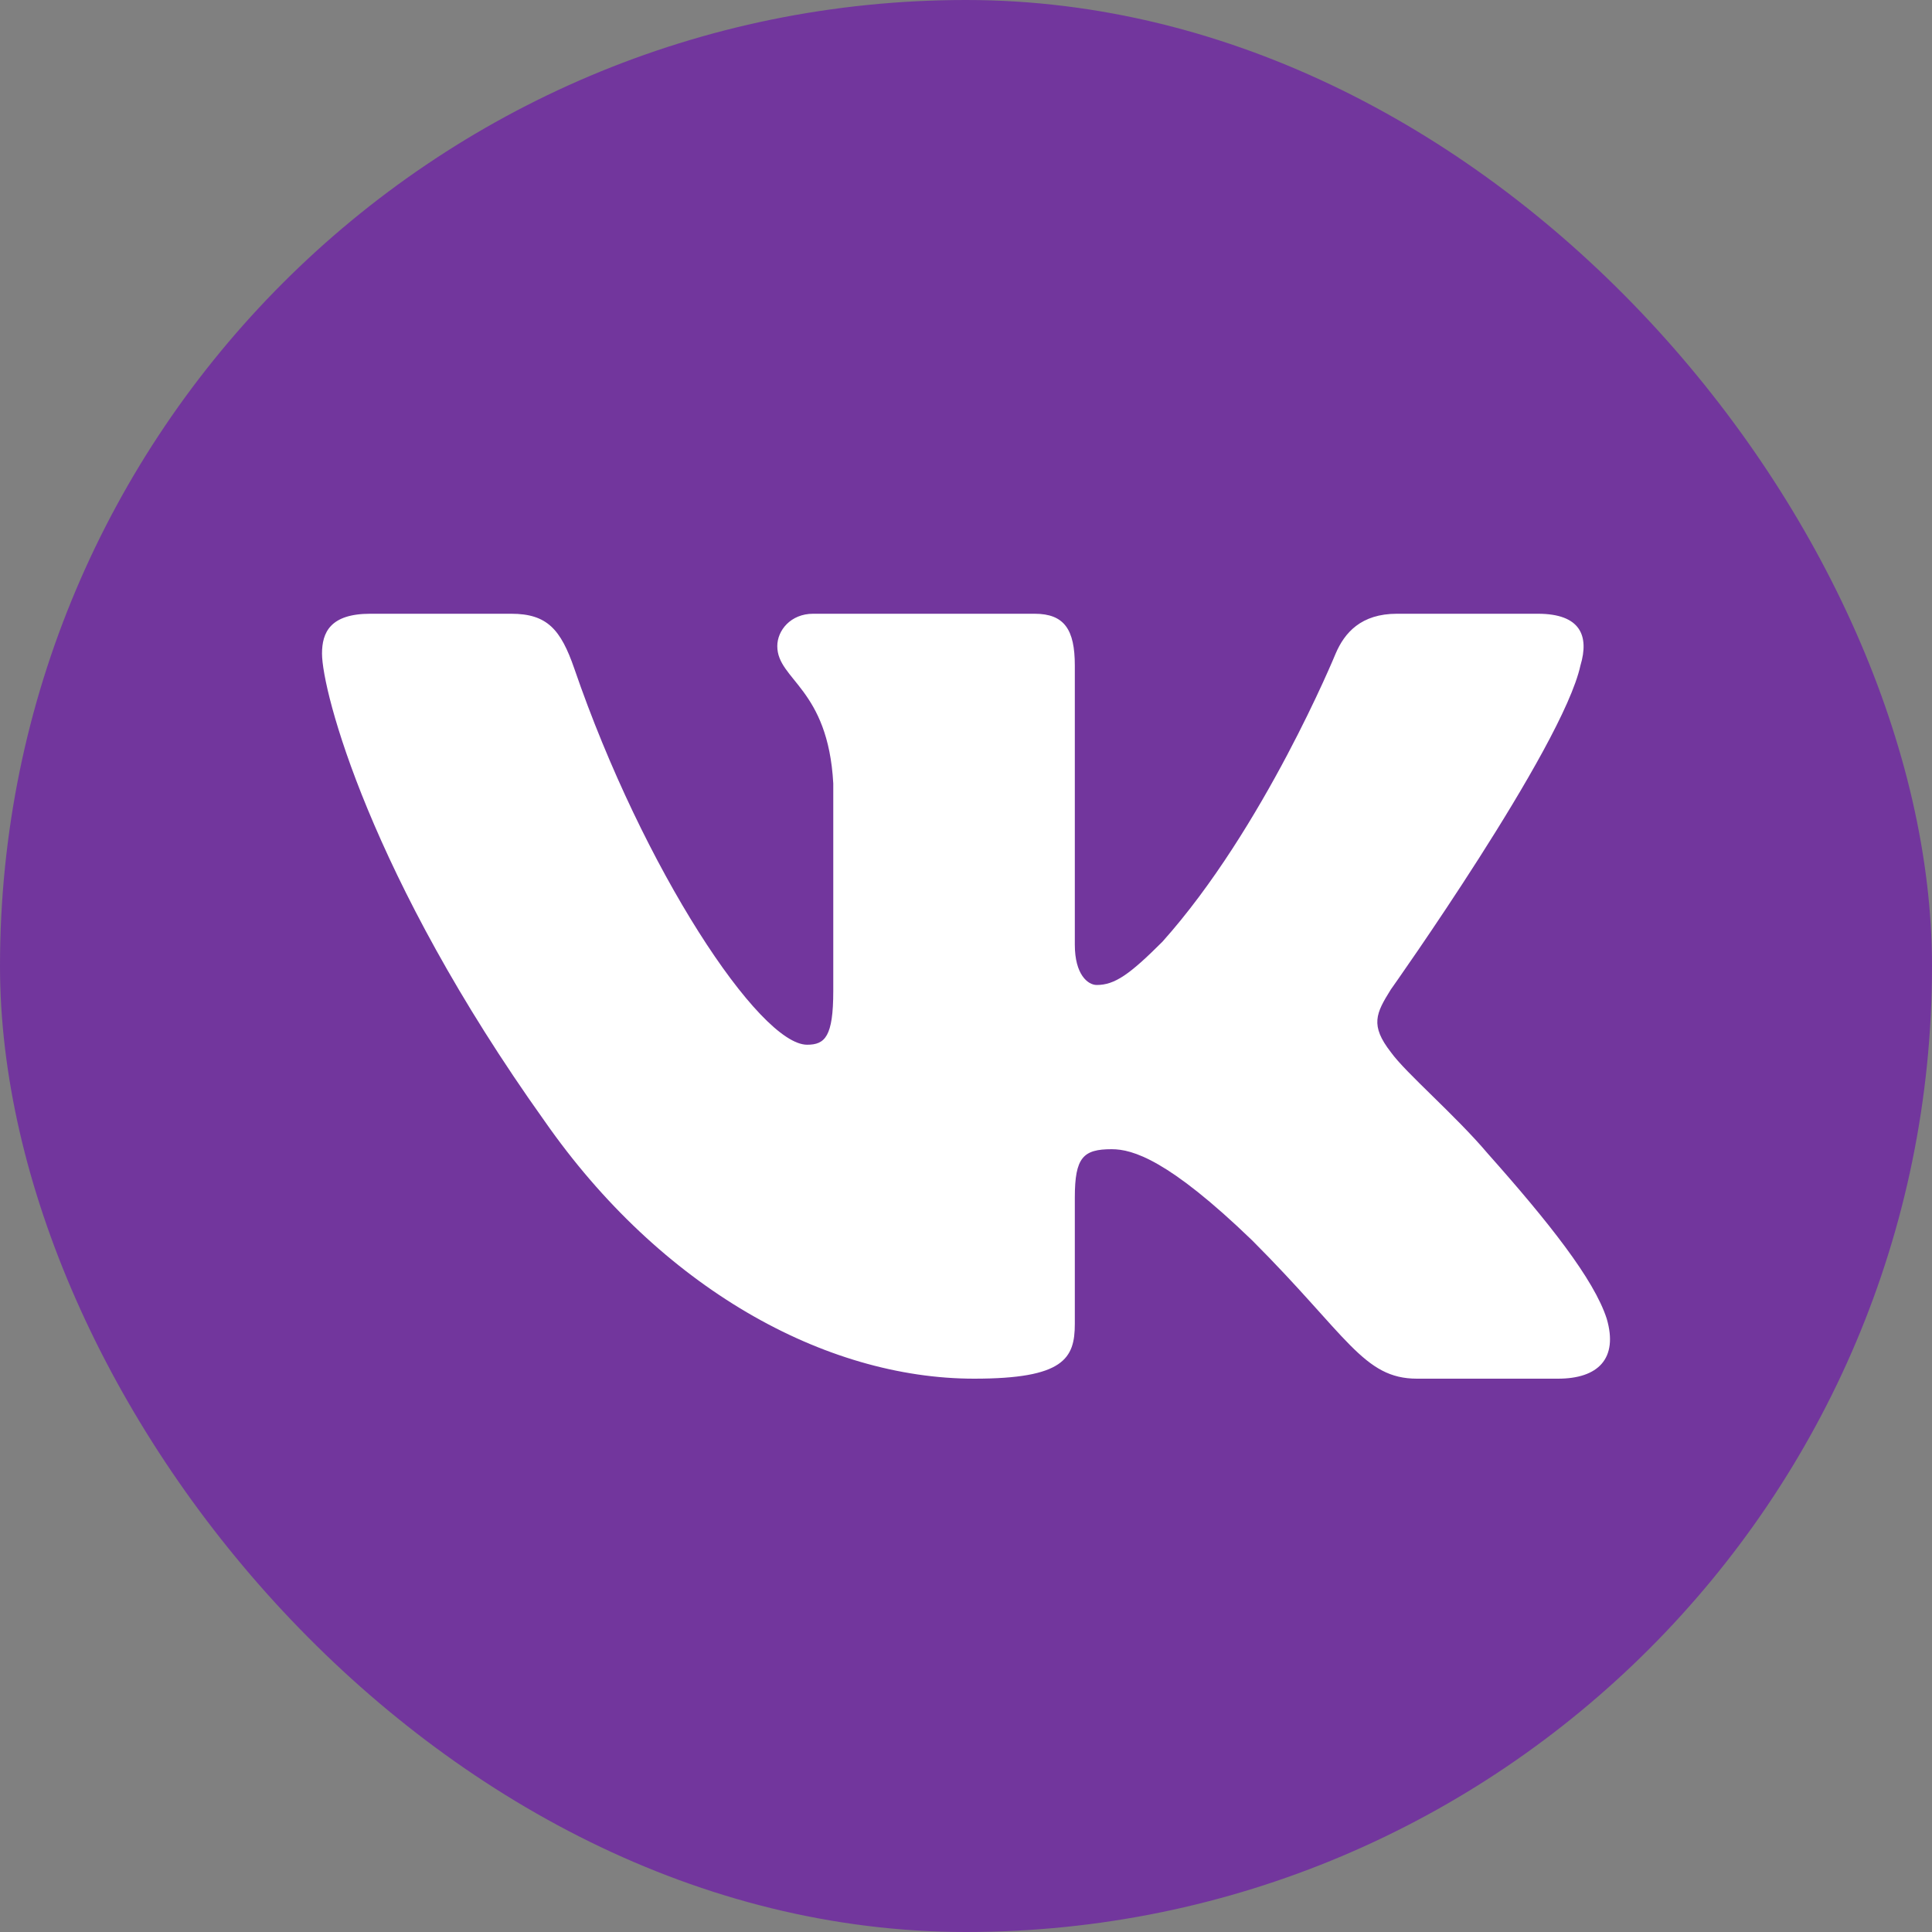
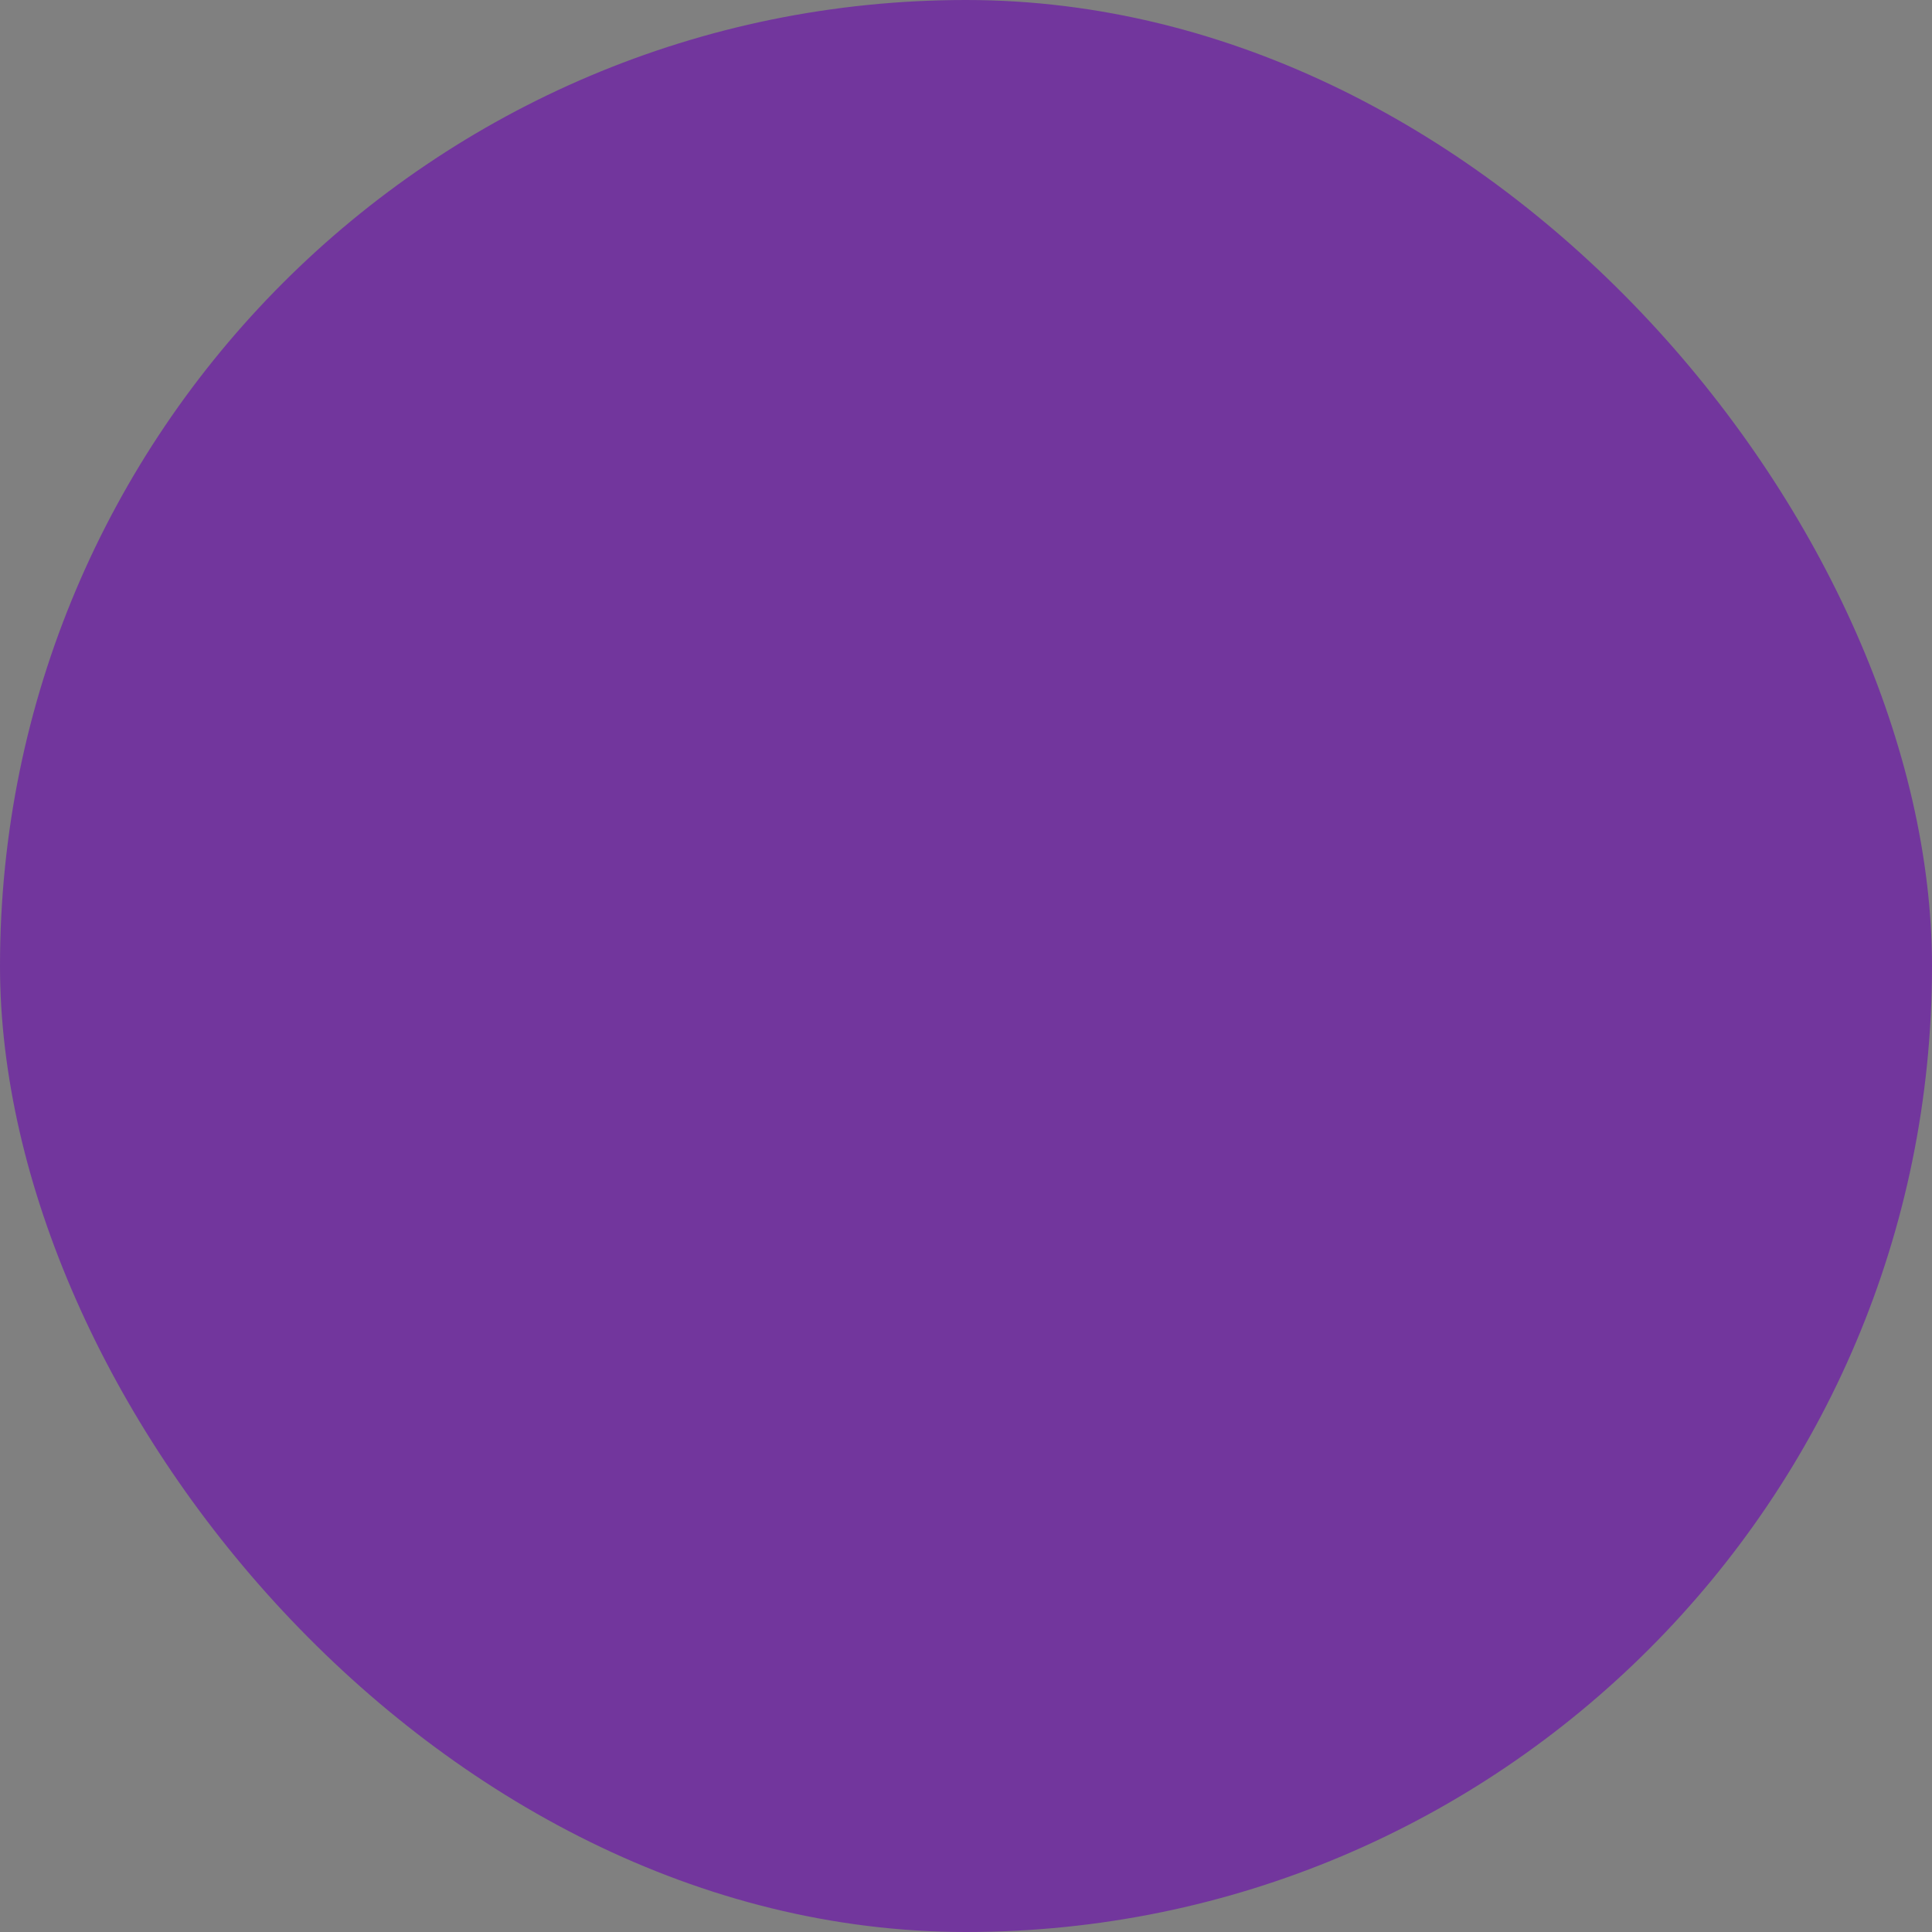
<svg xmlns="http://www.w3.org/2000/svg" width="40" height="40" viewBox="0 0 40 40" fill="none">
  <rect x="0" y="0" width="40" height="40" fill="#808080" stroke="none" />
  <rect width="40" height="40" rx="20" fill="#72369D" />
-   <path fill-rule="evenodd" clip-rule="evenodd" d="M32.721 13.779C32.907 13.161 32.721 12.707 31.839 12.707H28.922C28.18 12.707 27.838 13.099 27.653 13.532C27.653 13.532 26.169 17.148 24.067 19.497C23.387 20.177 23.078 20.393 22.707 20.393C22.522 20.393 22.253 20.177 22.253 19.559V13.779C22.253 13.037 22.038 12.707 21.42 12.707H16.835C16.372 12.707 16.093 13.051 16.093 13.377C16.093 14.08 17.144 14.242 17.252 16.221V20.517C17.252 21.459 17.082 21.63 16.711 21.63C15.722 21.63 13.317 17.997 11.89 13.841C11.61 13.033 11.33 12.707 10.584 12.707H7.667C6.833 12.707 6.667 13.099 6.667 13.532C6.667 14.304 7.656 18.137 11.272 23.206C13.683 26.667 17.079 28.544 20.17 28.544C22.024 28.544 22.253 28.127 22.253 27.409V24.793C22.253 23.959 22.429 23.793 23.016 23.793C23.449 23.793 24.191 24.009 25.922 25.678C27.9 27.656 28.226 28.544 29.338 28.544H32.256C33.089 28.544 33.506 28.127 33.266 27.304C33.003 26.485 32.058 25.296 30.805 23.886C30.125 23.082 29.105 22.216 28.796 21.784C28.363 21.227 28.487 20.98 28.796 20.486C28.796 20.486 32.35 15.479 32.721 13.779V13.779Z" fill="white" />
</svg>